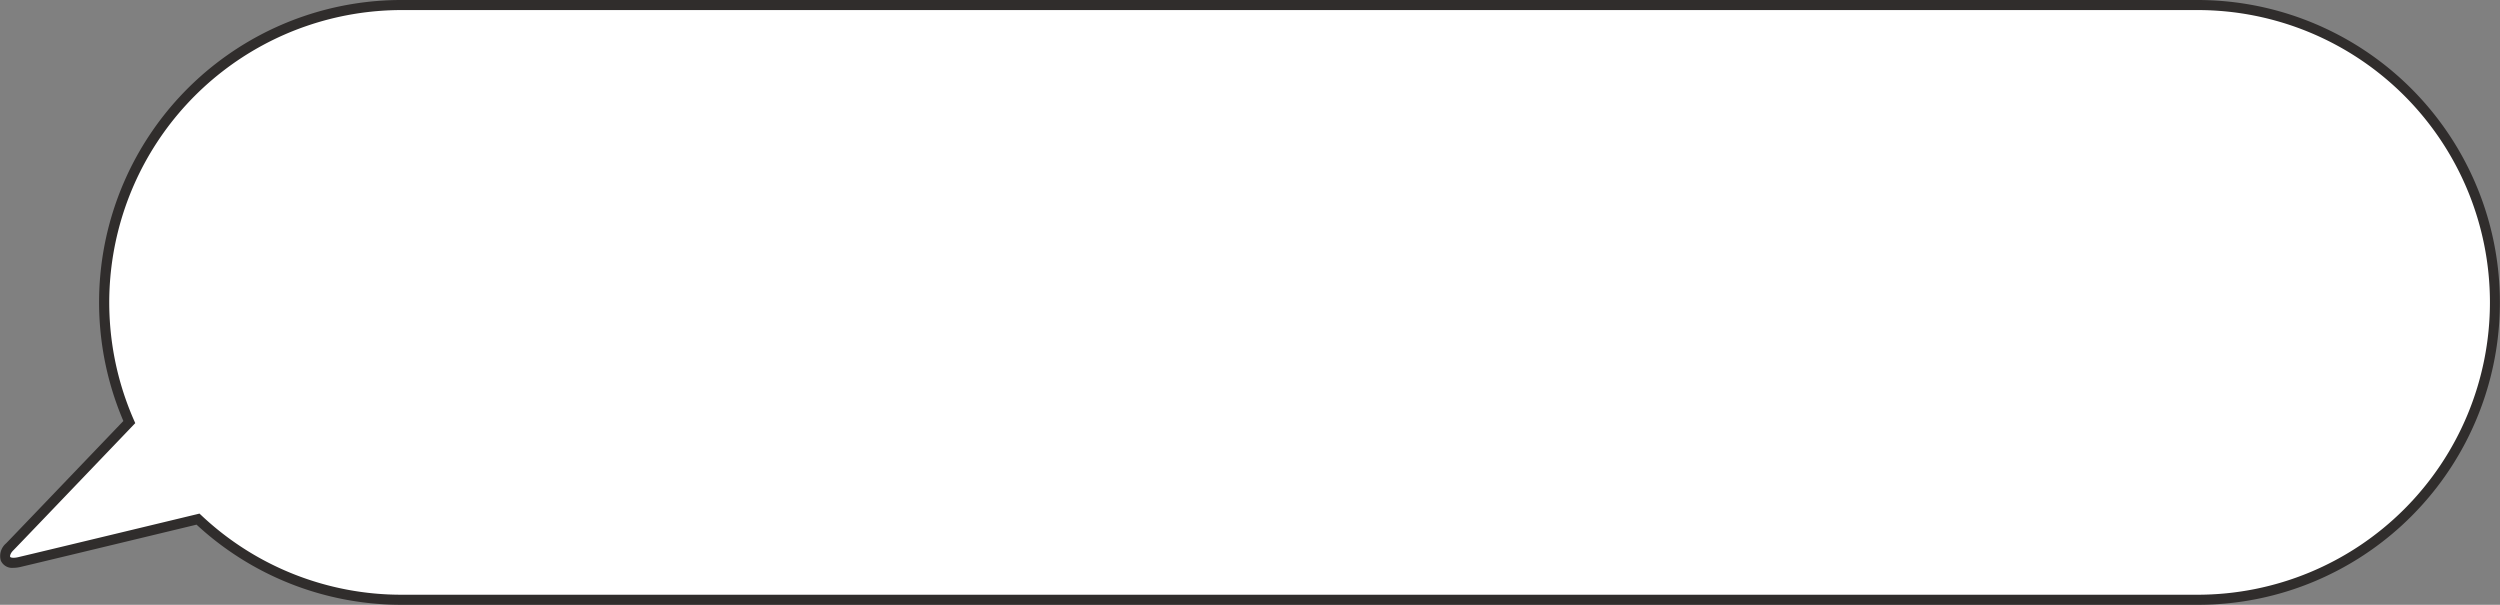
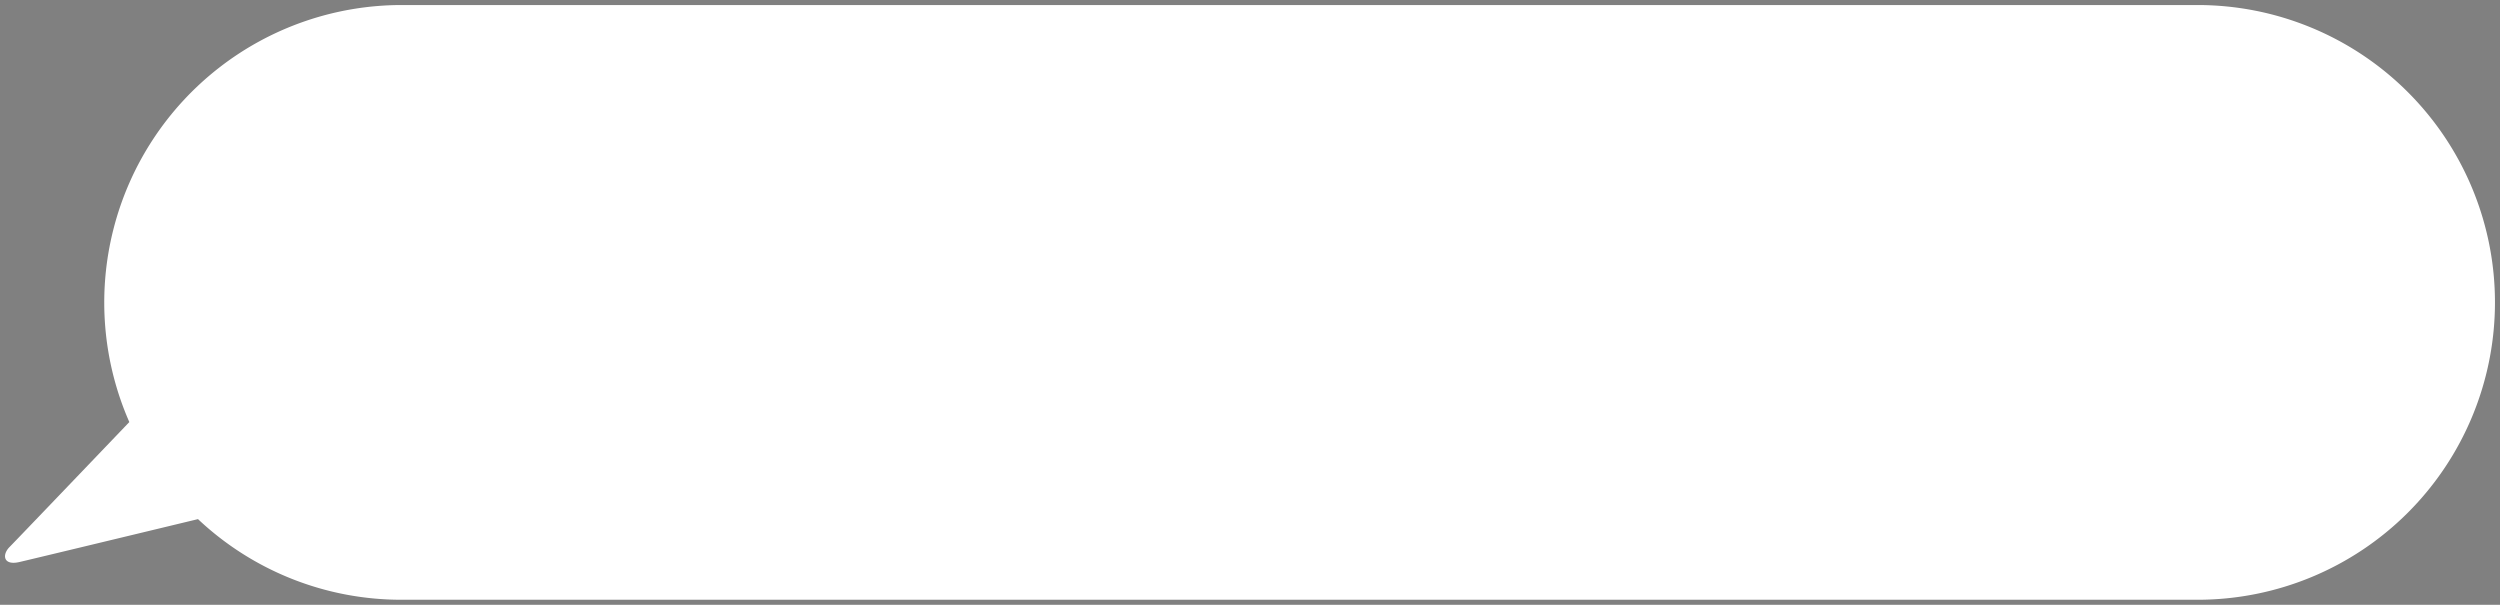
<svg xmlns="http://www.w3.org/2000/svg" width="248.313" height="60.071" viewBox="0 0 248.313 60.071">
  <rect x="0" y="0" width="248.313" height="60.071" fill="#808080" stroke="none" />
  <defs>
    <style>.a{fill:#fff;}.b{fill:#302d2c;}</style>
  </defs>
  <g transform="translate(0.499 0.5)">
    <g transform="translate(0 0)">
      <path class="a" d="M39.39,59.071a29.434,29.434,0,0,1-20.223-8.009C10.536,53.143,2.342,55.115,1.4,55.33c-1.59.358-1.707-.746-.94-1.508.273-.272,5.4-5.62,11.886-12.4A29.55,29.55,0,0,1,39.39,0H217.778a29.535,29.535,0,0,1,0,59.071Z" transform="translate(0 0)" />
-       <path class="b" d="M217.778,59.571H39.39a29.918,29.918,0,0,1-20.367-7.96C8.193,54.222,2.3,55.637,1.511,55.818A3.084,3.084,0,0,1,.84,55.9,1.233,1.233,0,0,1-.415,55.19a1.643,1.643,0,0,1,.522-1.723c.233-.232,4.151-4.321,11.647-12.151A30.026,30.026,0,0,1,39.39-.5H217.778A30.043,30.043,0,0,1,229.47,57.21,29.847,29.847,0,0,1,217.778,59.571ZM19.313,50.512l.2.185A28.925,28.925,0,0,0,39.39,58.571H217.778a29.035,29.035,0,0,0,0-58.071H39.39A29.05,29.05,0,0,0,12.8,41.221l.135.306-.231.241C5.055,49.76,1.053,53.935.812,54.176c-.283.282-.337.551-.3.634.019.045.138.091.331.091a2.086,2.086,0,0,0,.449-.057c.791-.181,6.768-1.617,17.761-4.267Z" transform="translate(0 0)" />
    </g>
  </g>
</svg>